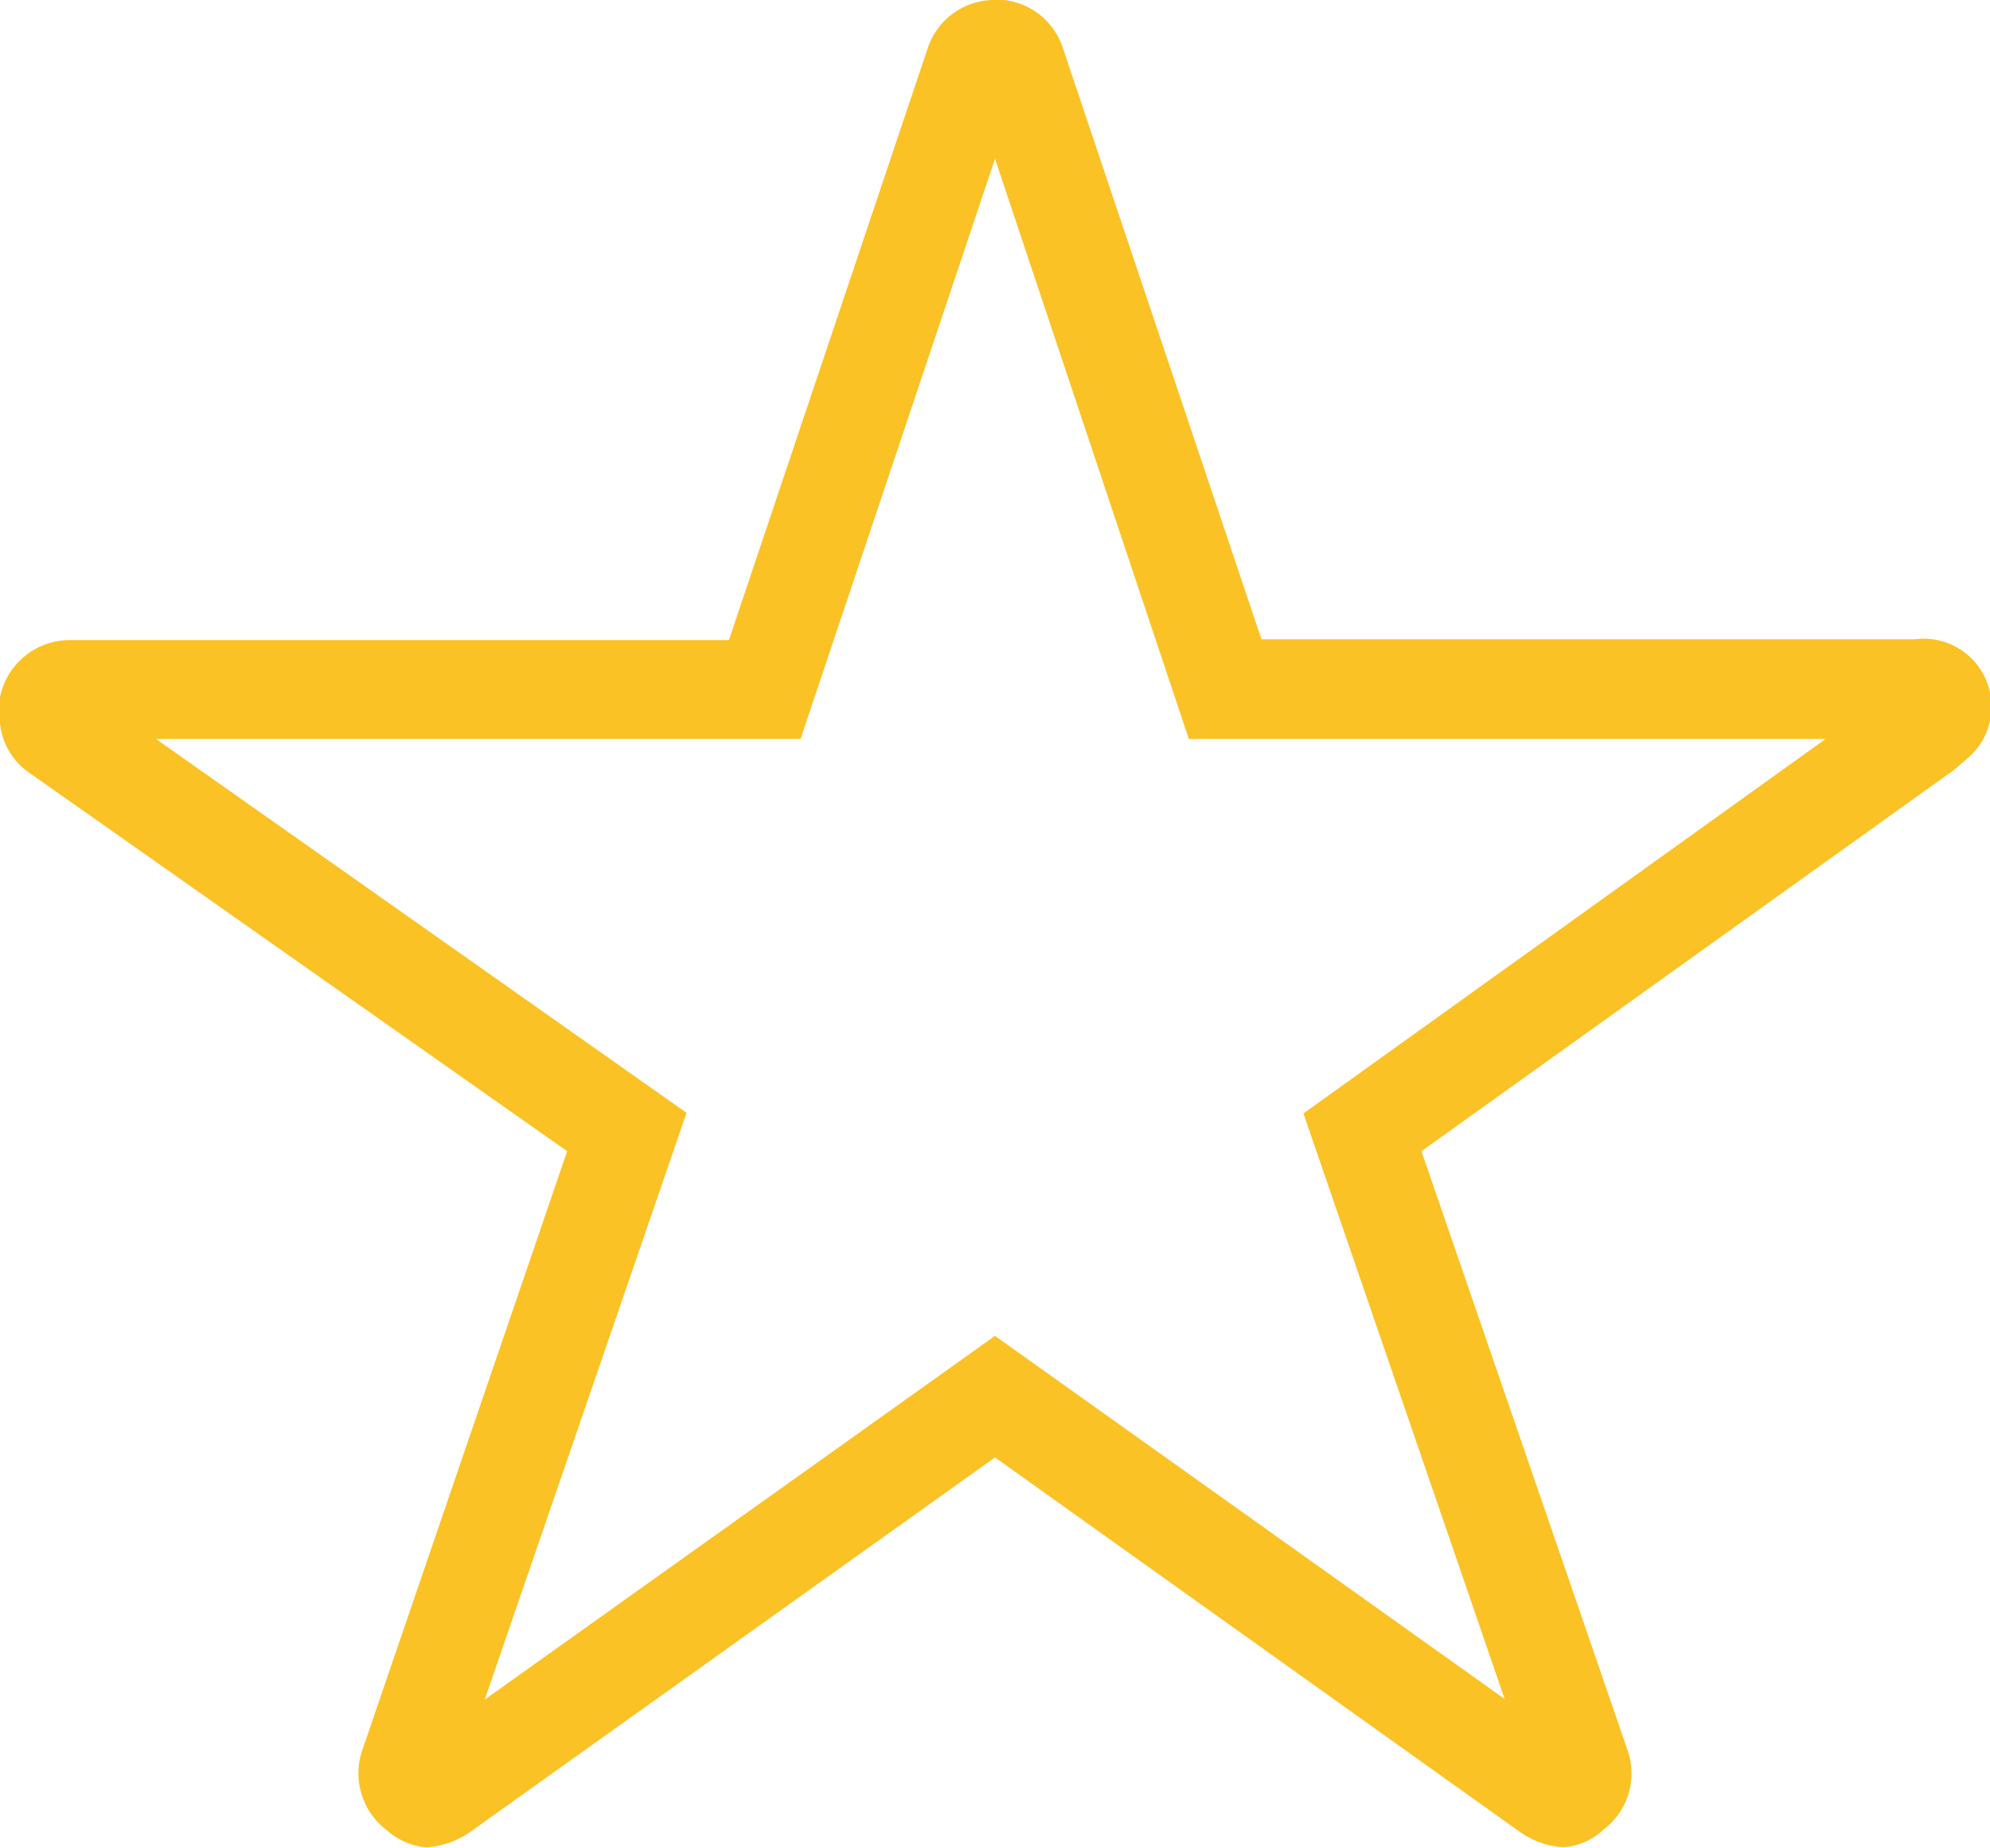
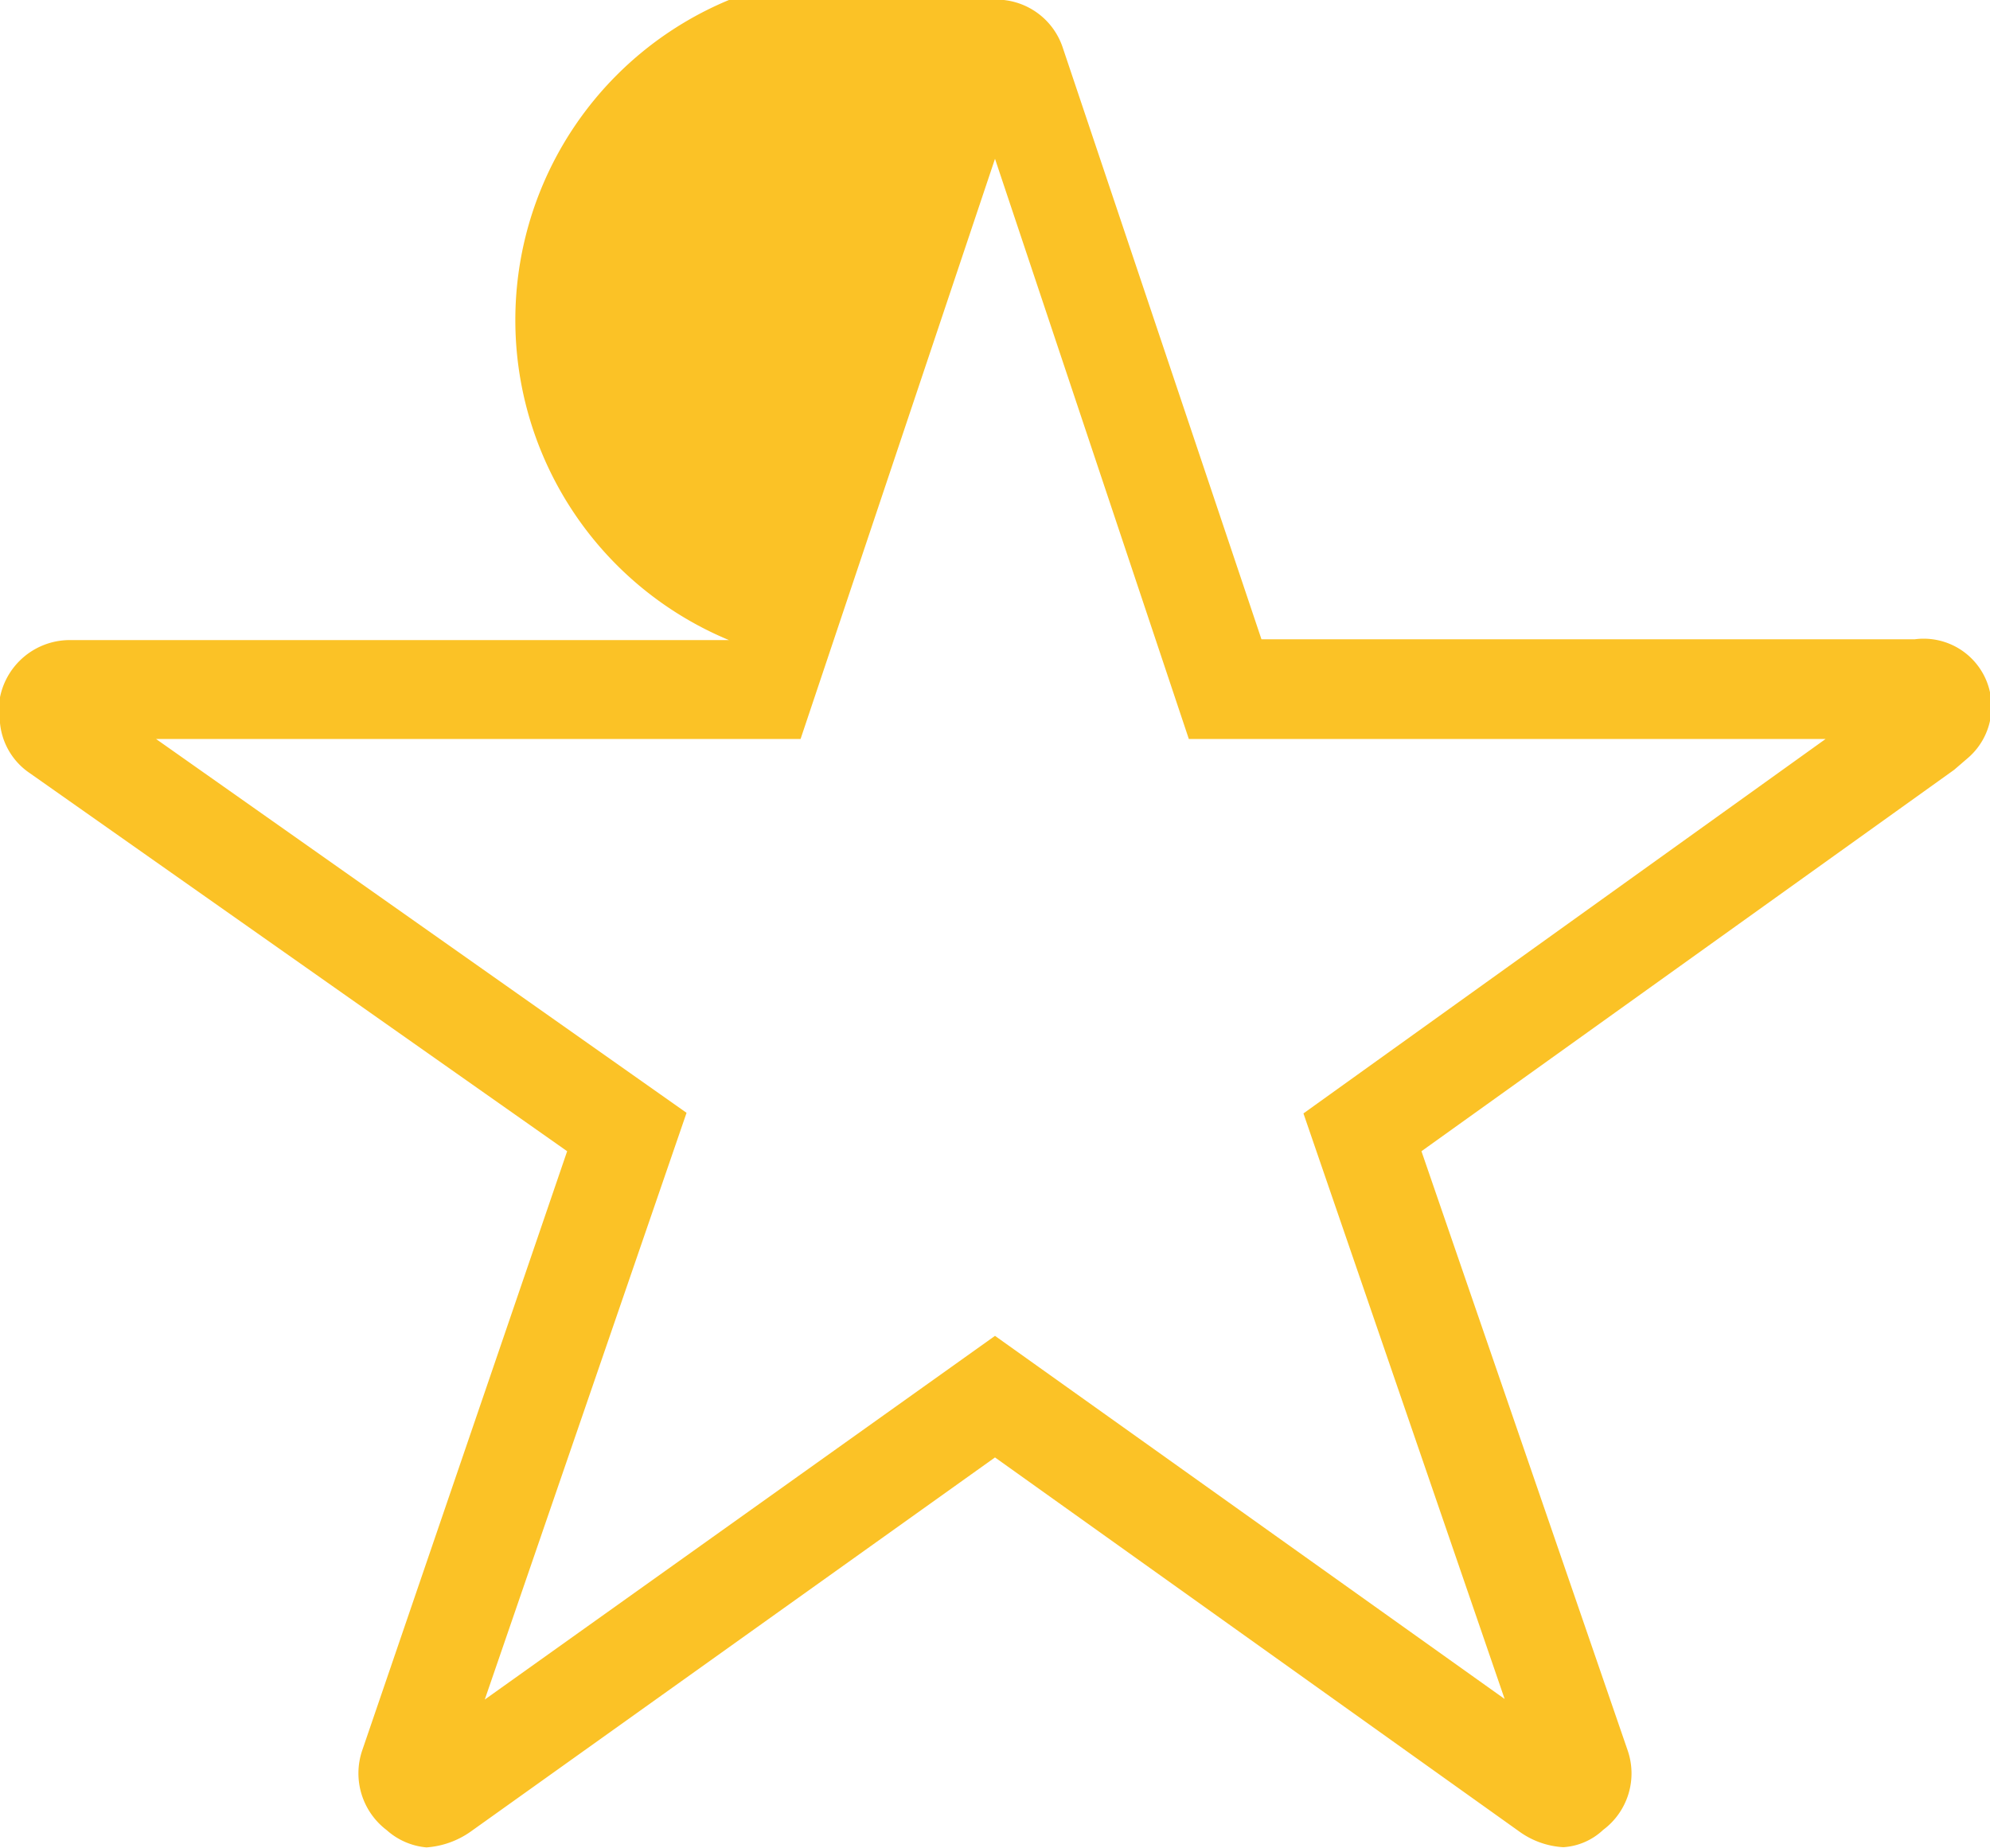
<svg xmlns="http://www.w3.org/2000/svg" id="star-off" width="10" height="9.286" viewBox="0 0 10 9.286">
-   <path id="Icon_ionic-ios-star" data-name="Icon ionic-ios-star" d="M7.25,4.173,6.273,7.089H3.034L5.7,8.968,4.686,11.917,7.25,10.089l2.561,1.825L8.8,8.971l2.624-1.882h-3.2L7.25,4.173m0-.8a.352.352,0,0,1,.339.237l1,2.978h3.283a.341.341,0,0,1,.263.6l-.065.056L9.393,9.161l1.036,3.011a.354.354,0,0,1-.123.4.321.321,0,0,1-.2.087.418.418,0,0,1-.223-.08L7.25,10.7,4.616,12.58a.438.438,0,0,1-.223.08.345.345,0,0,1-.2-.087.358.358,0,0,1-.123-.4L5.1,9.161l-2.7-1.9a.343.343,0,0,1-.15-.252.262.262,0,0,1-.007-.06.358.358,0,0,1,.357-.357H5.913l1-2.978A.352.352,0,0,1,7.25,3.375Z" transform="translate(-2.25 -3.375)" fill="#fbc226" />
+   <path id="Icon_ionic-ios-star" data-name="Icon ionic-ios-star" d="M7.25,4.173,6.273,7.089H3.034L5.7,8.968,4.686,11.917,7.25,10.089l2.561,1.825L8.8,8.971l2.624-1.882h-3.2L7.25,4.173m0-.8a.352.352,0,0,1,.339.237l1,2.978h3.283a.341.341,0,0,1,.263.6l-.065.056L9.393,9.161l1.036,3.011a.354.354,0,0,1-.123.4.321.321,0,0,1-.2.087.418.418,0,0,1-.223-.08L7.25,10.7,4.616,12.58a.438.438,0,0,1-.223.08.345.345,0,0,1-.2-.087.358.358,0,0,1-.123-.4L5.1,9.161l-2.7-1.9a.343.343,0,0,1-.15-.252.262.262,0,0,1-.007-.06.358.358,0,0,1,.357-.357H5.913A.352.352,0,0,1,7.25,3.375Z" transform="translate(-2.25 -3.375)" fill="#fbc226" />
</svg>